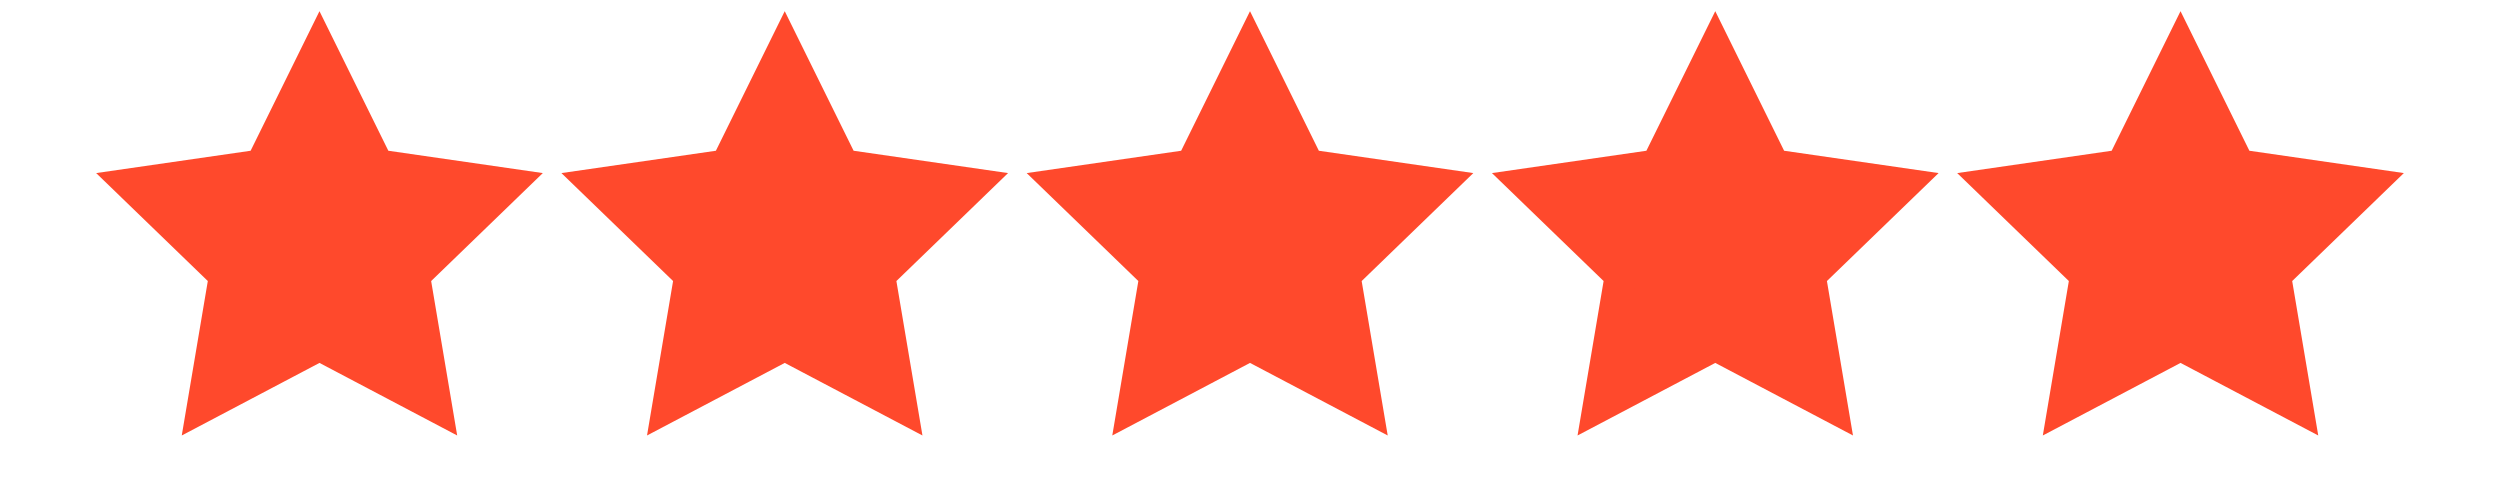
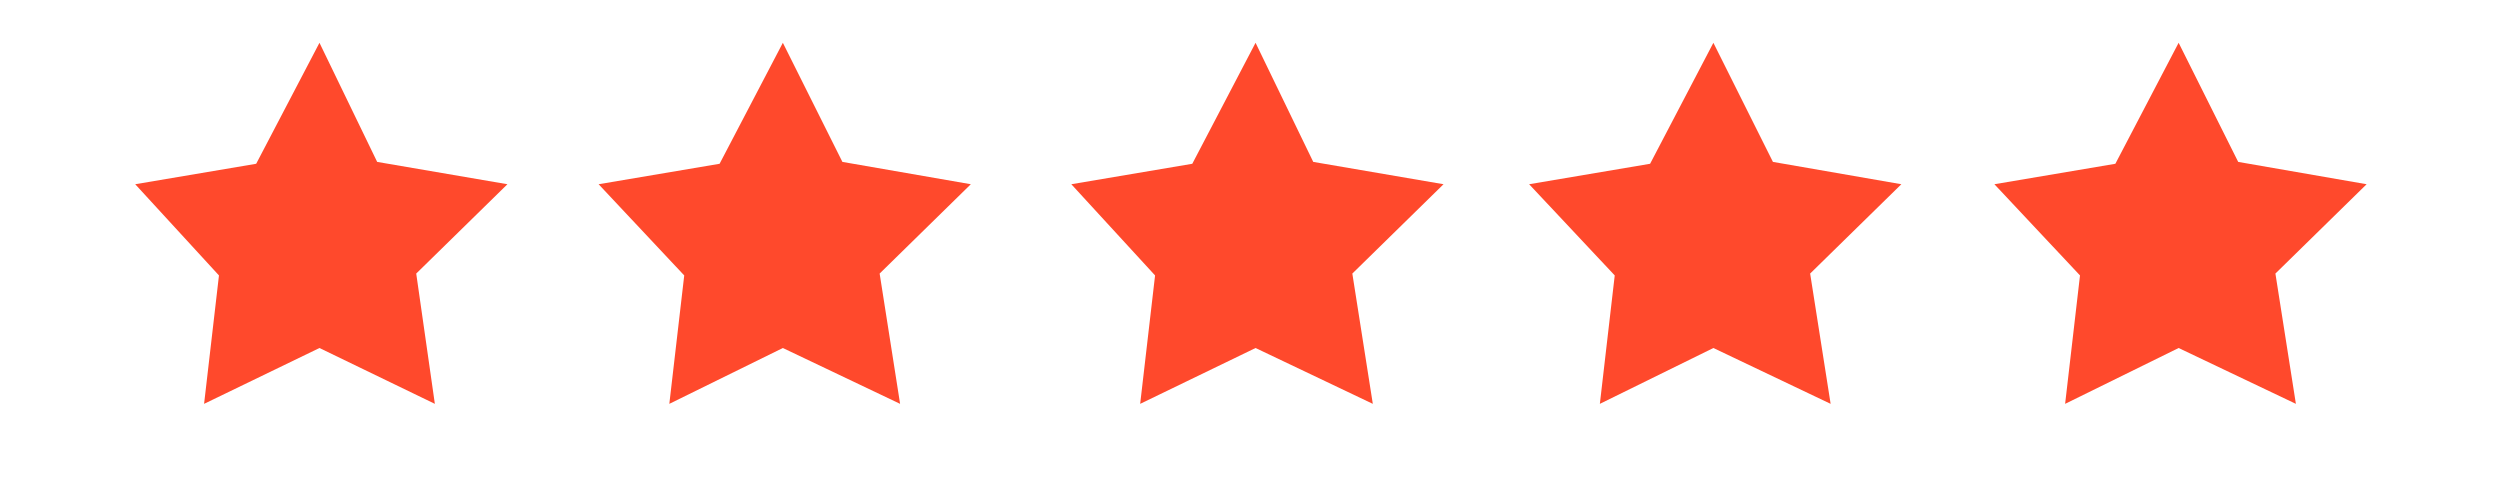
<svg xmlns="http://www.w3.org/2000/svg" width="104" height="20" viewBox="0 0 104 20" fill="none">
  <path d="M5.625 7.664L10.657 6.813L13.29 1.78L15.69 6.735L21.109 7.664L17.315 11.38L18.09 16.8L13.29 14.477L8.49 16.8L9.109 11.458L5.625 7.664ZM24.902 7.664L29.935 6.813L32.567 1.78L35.044 6.735L40.386 7.664L36.593 11.38L37.444 16.8L32.567 14.477L27.844 16.8L28.464 11.458L24.902 7.664ZM44.567 7.664L49.599 6.813L52.231 1.78L54.631 6.735L60.051 7.664L56.257 11.38L57.109 16.8L52.231 14.477L47.431 16.8L48.051 11.458L44.567 7.664ZM63.612 7.664L68.644 6.813L71.277 1.78L73.754 6.735L79.096 7.664L75.302 11.38L76.154 16.8L71.277 14.477L66.554 16.8L67.173 11.458L63.612 7.664ZM82.967 7.664L87.999 6.813L90.631 1.78L93.109 6.735L98.451 7.664L94.657 11.38L95.509 16.8L90.631 14.477L85.909 16.8L86.528 11.458L82.967 7.664Z" fill="#FF492C" />
-   <path d="M22.581 7.2L16.155 6.271L13.29 0.465L10.426 6.271L4 7.2L8.645 11.691L7.561 18.116L13.29 15.097L19.019 18.116L17.936 11.691L22.581 7.2ZM13.29 13.704L9.265 15.871L10.039 11.381L6.787 8.207L11.355 7.51L13.368 3.407L15.381 7.51L19.948 8.207L16.697 11.381L17.471 15.871L13.29 13.704ZM41.935 7.2L35.51 6.271L32.645 0.465L29.781 6.271L23.355 7.2L28 11.691L26.916 18.116L32.645 15.097L38.374 18.116L37.29 11.691L41.935 7.2ZM32.645 13.704L28.619 15.871L29.394 11.381L26.142 8.207L30.71 7.51L32.723 3.407L34.736 7.51L39.303 8.207L36.052 11.381L36.826 15.871L32.645 13.704ZM61.29 7.2L54.864 6.271L52 0.465L49.136 6.271L42.71 7.2L47.355 11.691L46.271 18.116L52 15.097L57.729 18.116L56.645 11.691L61.29 7.2ZM52 13.704L47.974 15.871L48.748 11.381L45.497 8.207L50.065 7.51L52.077 3.407L54.09 7.51L58.658 8.207L55.406 11.381L56.181 15.871L52 13.704ZM80.645 7.2L74.219 6.271L71.355 0.465L68.49 6.271L62.065 7.2L66.71 11.691L65.626 18.116L71.355 15.097L77.084 18.116L76 11.691L80.645 7.2ZM71.355 13.704L67.329 15.871L68.103 11.381L64.852 8.207L69.419 7.51L71.432 3.407L73.445 7.51L78.013 8.207L74.761 11.381L75.535 15.871L71.355 13.704ZM100 7.2L93.574 6.271L90.71 0.465L87.845 6.271L81.419 7.2L86.064 11.691L84.981 18.116L90.71 15.097L96.439 18.116L95.355 11.691L100 7.2ZM90.71 13.704L86.684 15.871L87.458 11.381L84.207 8.207L88.774 7.51L90.787 3.407L92.8 7.51L97.368 8.207L94.116 11.381L94.89 15.871L90.71 13.704Z" fill="#FF492C" />
</svg>